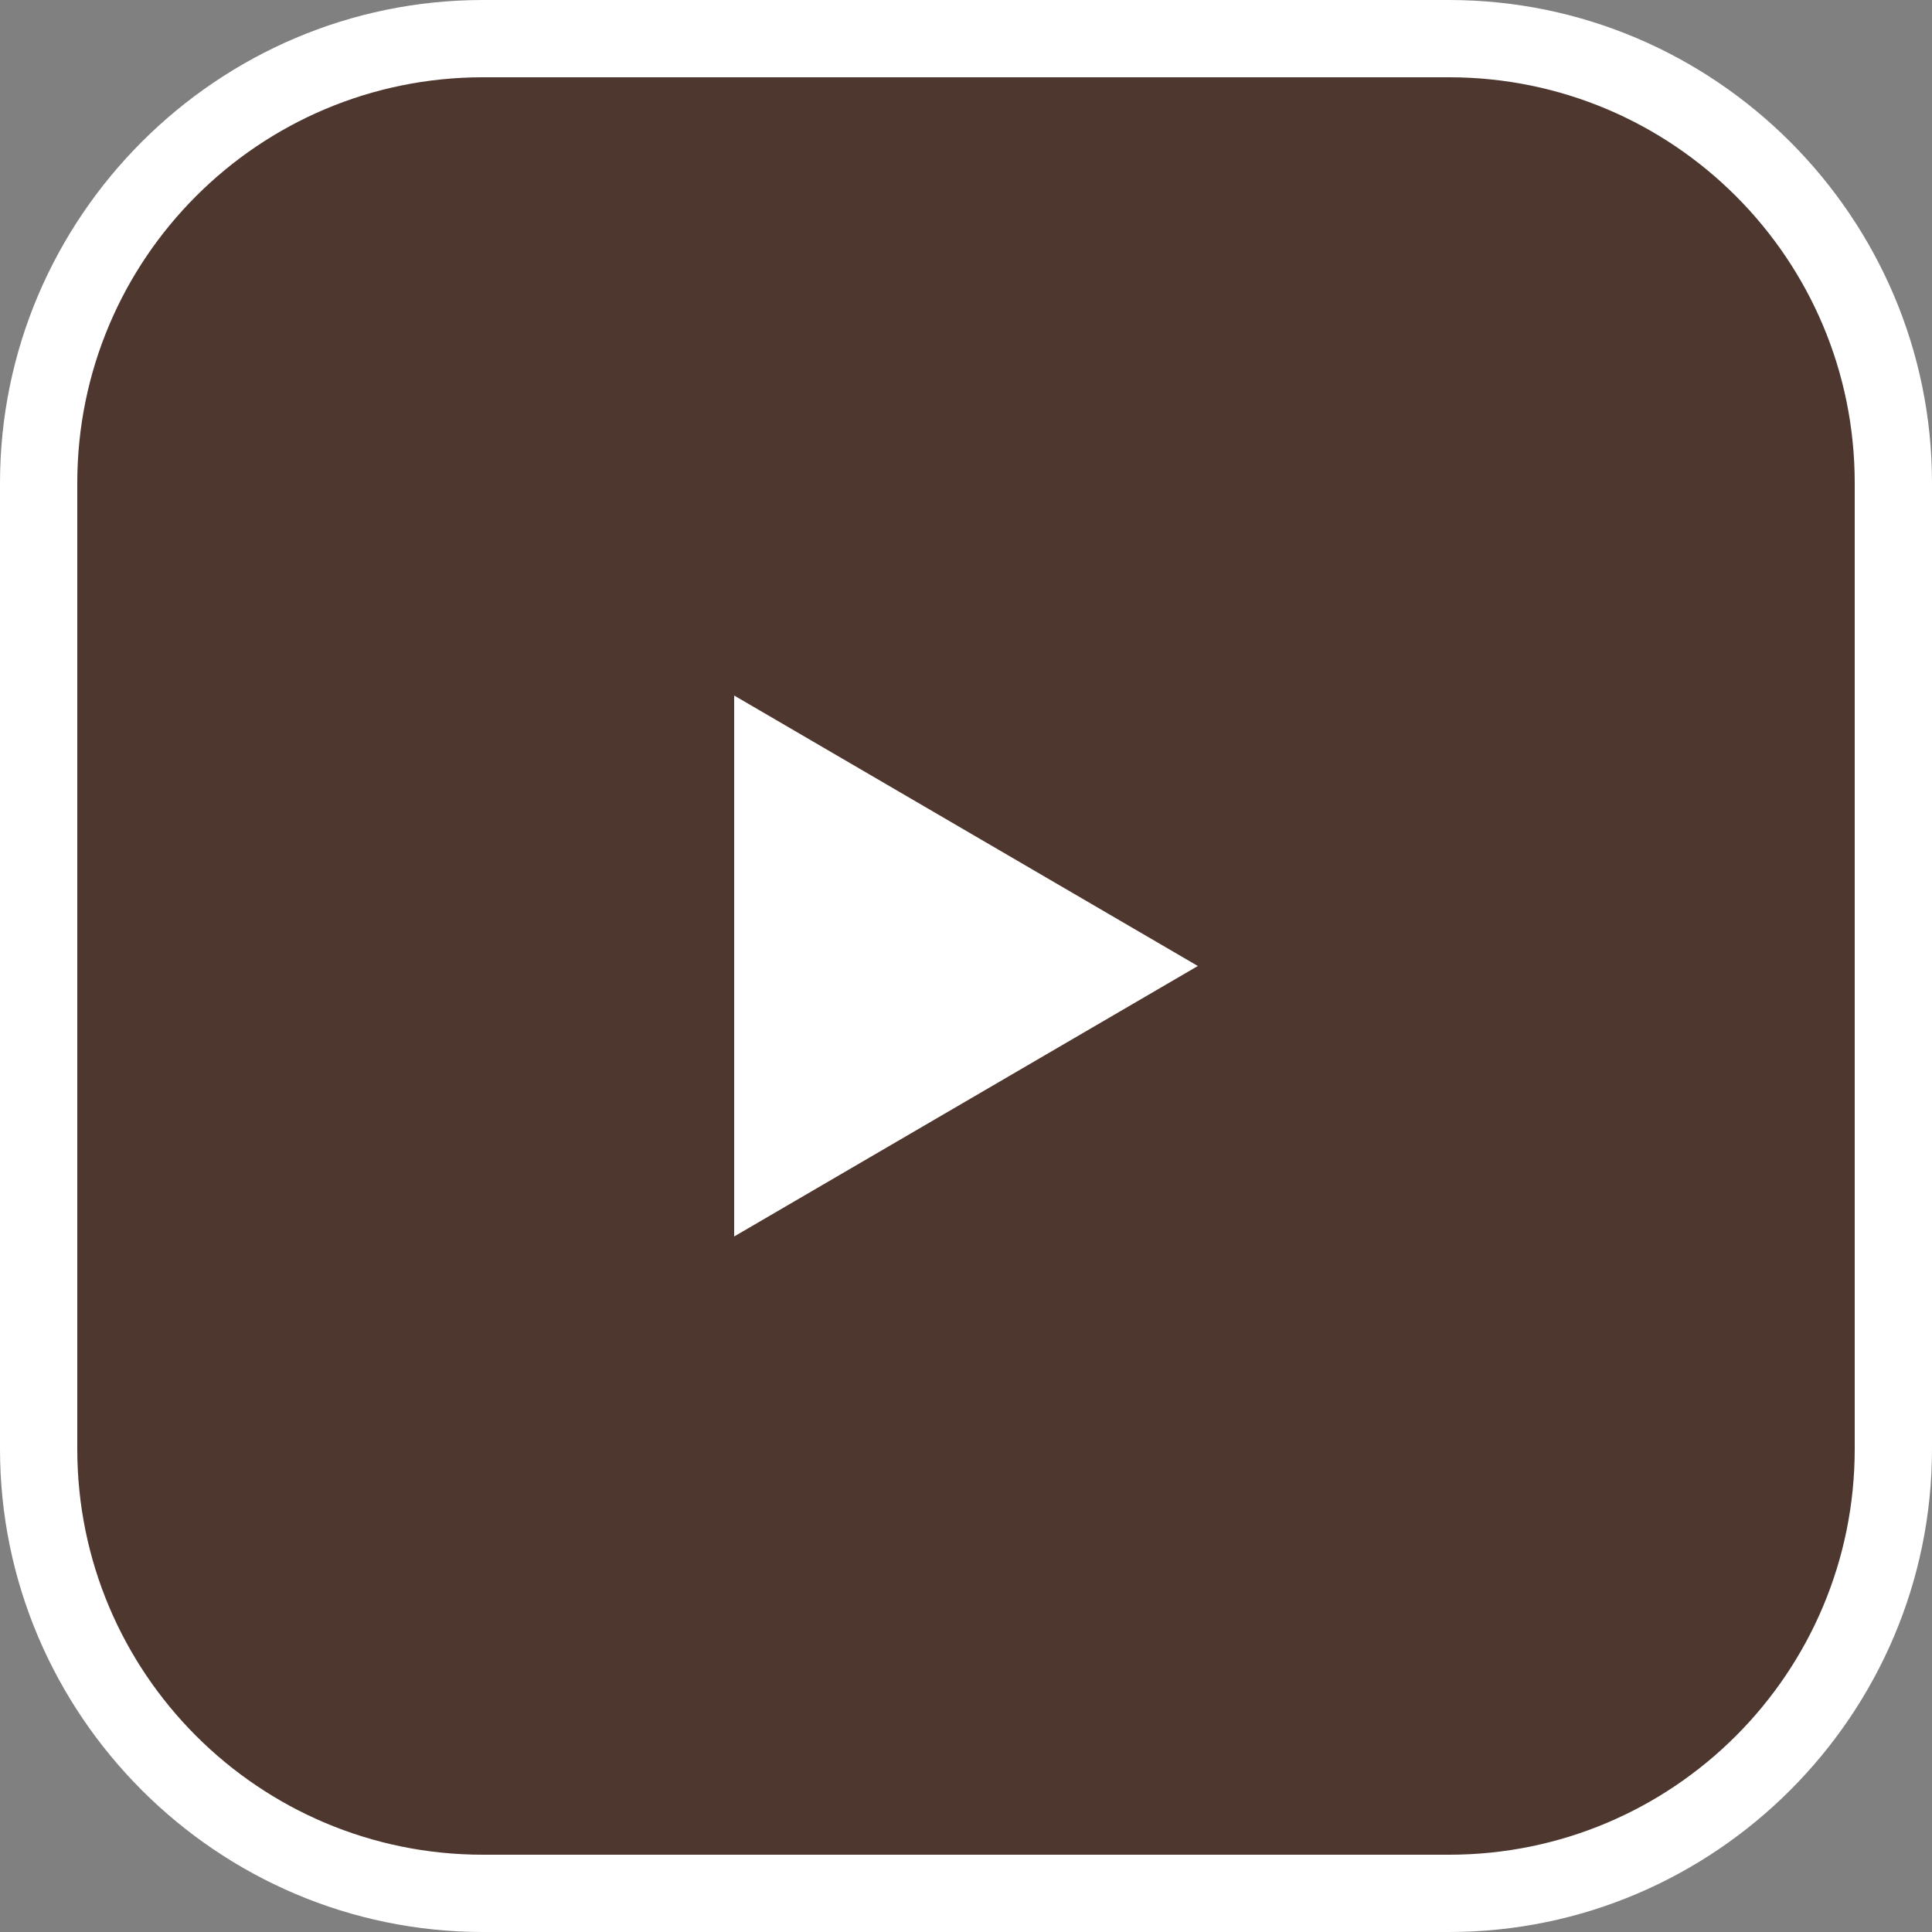
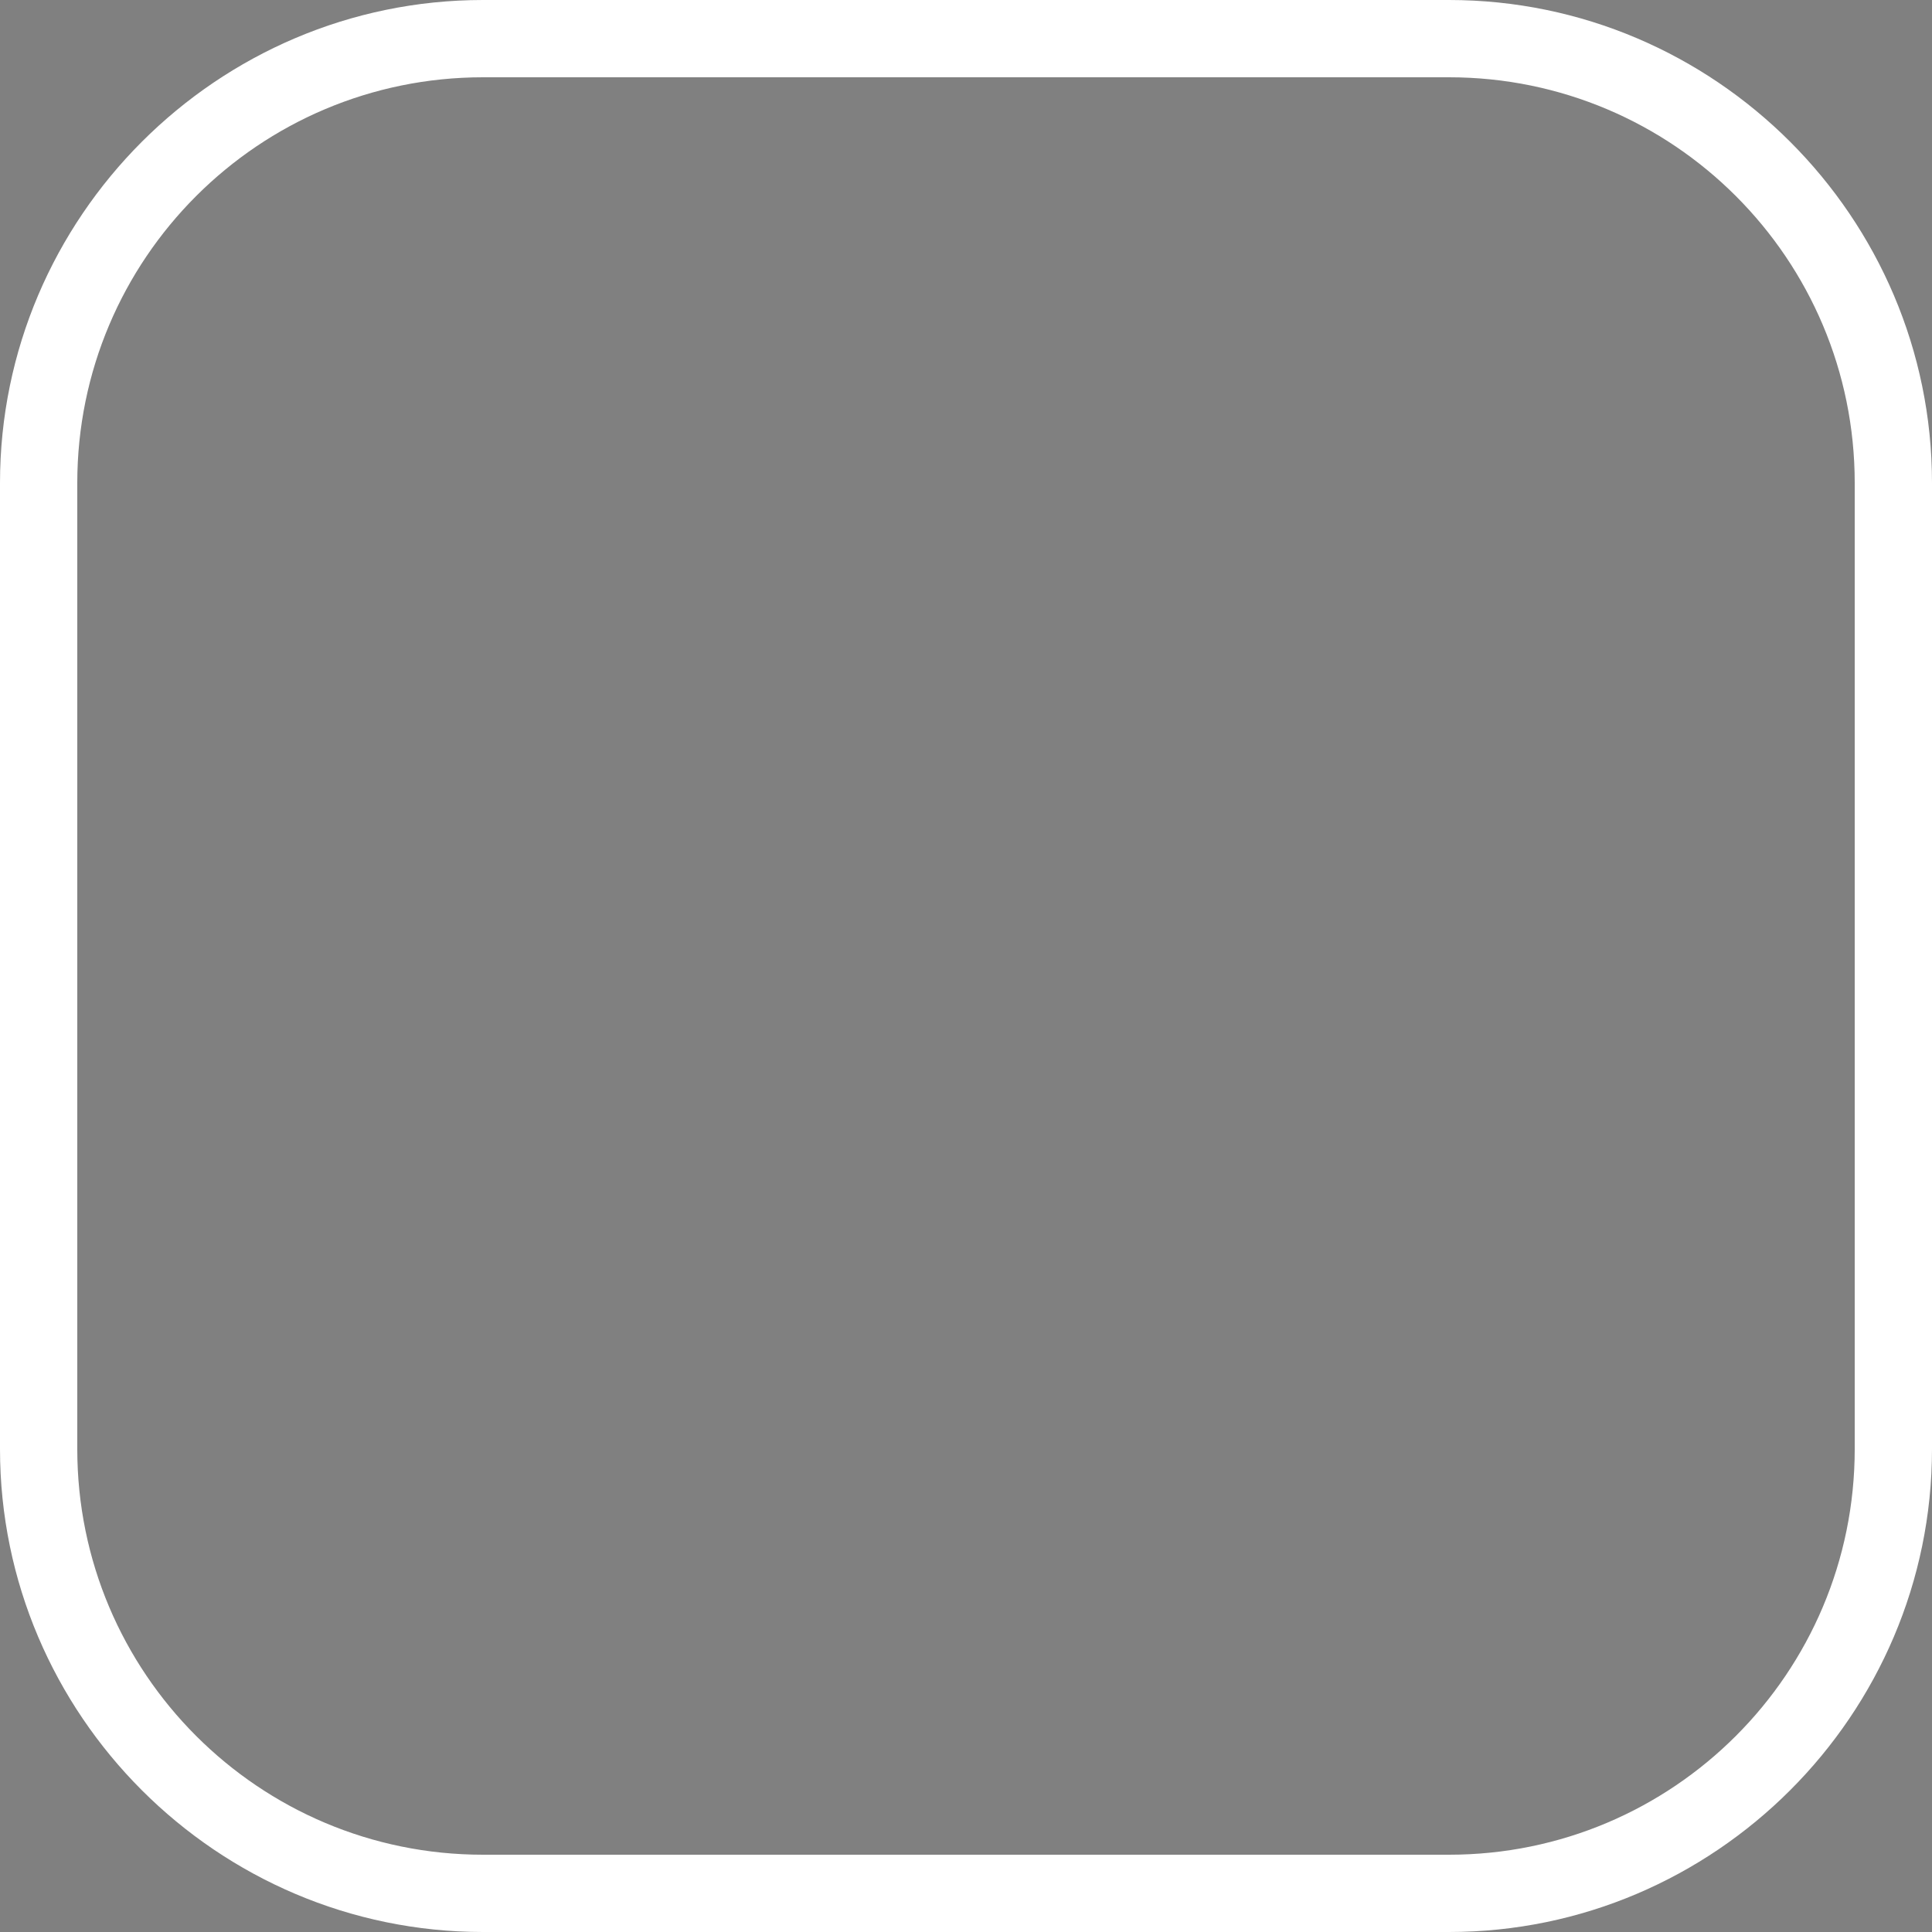
<svg xmlns="http://www.w3.org/2000/svg" id="_レイヤー_2" data-name="レイヤー 2" viewBox="0 0 25 25">
  <rect x="0" y="0" width="25" height="25" fill="#808080" stroke="none" />
  <defs>
    <style>
      .cls-1 {
        fill: #4e372f;
      }

      .cls-1, .cls-2 {
        stroke-width: 0px;
      }

      .cls-2 {
        fill: #fff;
      }
    </style>
  </defs>
  <g id="_内容" data-name="内容">
    <g>
      <g>
-         <rect class="cls-1" x=".5" y=".5" width="24" height="24" rx="5.75" ry="5.75" />
        <path class="cls-2" d="M18.75,1c2.9,0,5.25,2.35,5.25,5.25v12.5c0,2.9-2.35,5.25-5.25,5.25H6.25c-2.9,0-5.25-2.35-5.25-5.25V6.25C1,3.35,3.35,1,6.25,1h12.5M18.75,0H6.25C2.81,0,0,2.81,0,6.25v12.5c0,3.44,2.81,6.25,6.25,6.25h12.5c3.44,0,6.25-2.81,6.25-6.25V6.25c0-3.44-2.81-6.25-6.25-6.25h0Z" />
      </g>
-       <polygon class="cls-2" points="15.5 12.5 9.5 16 9.5 9 15.5 12.5" />
    </g>
  </g>
</svg>